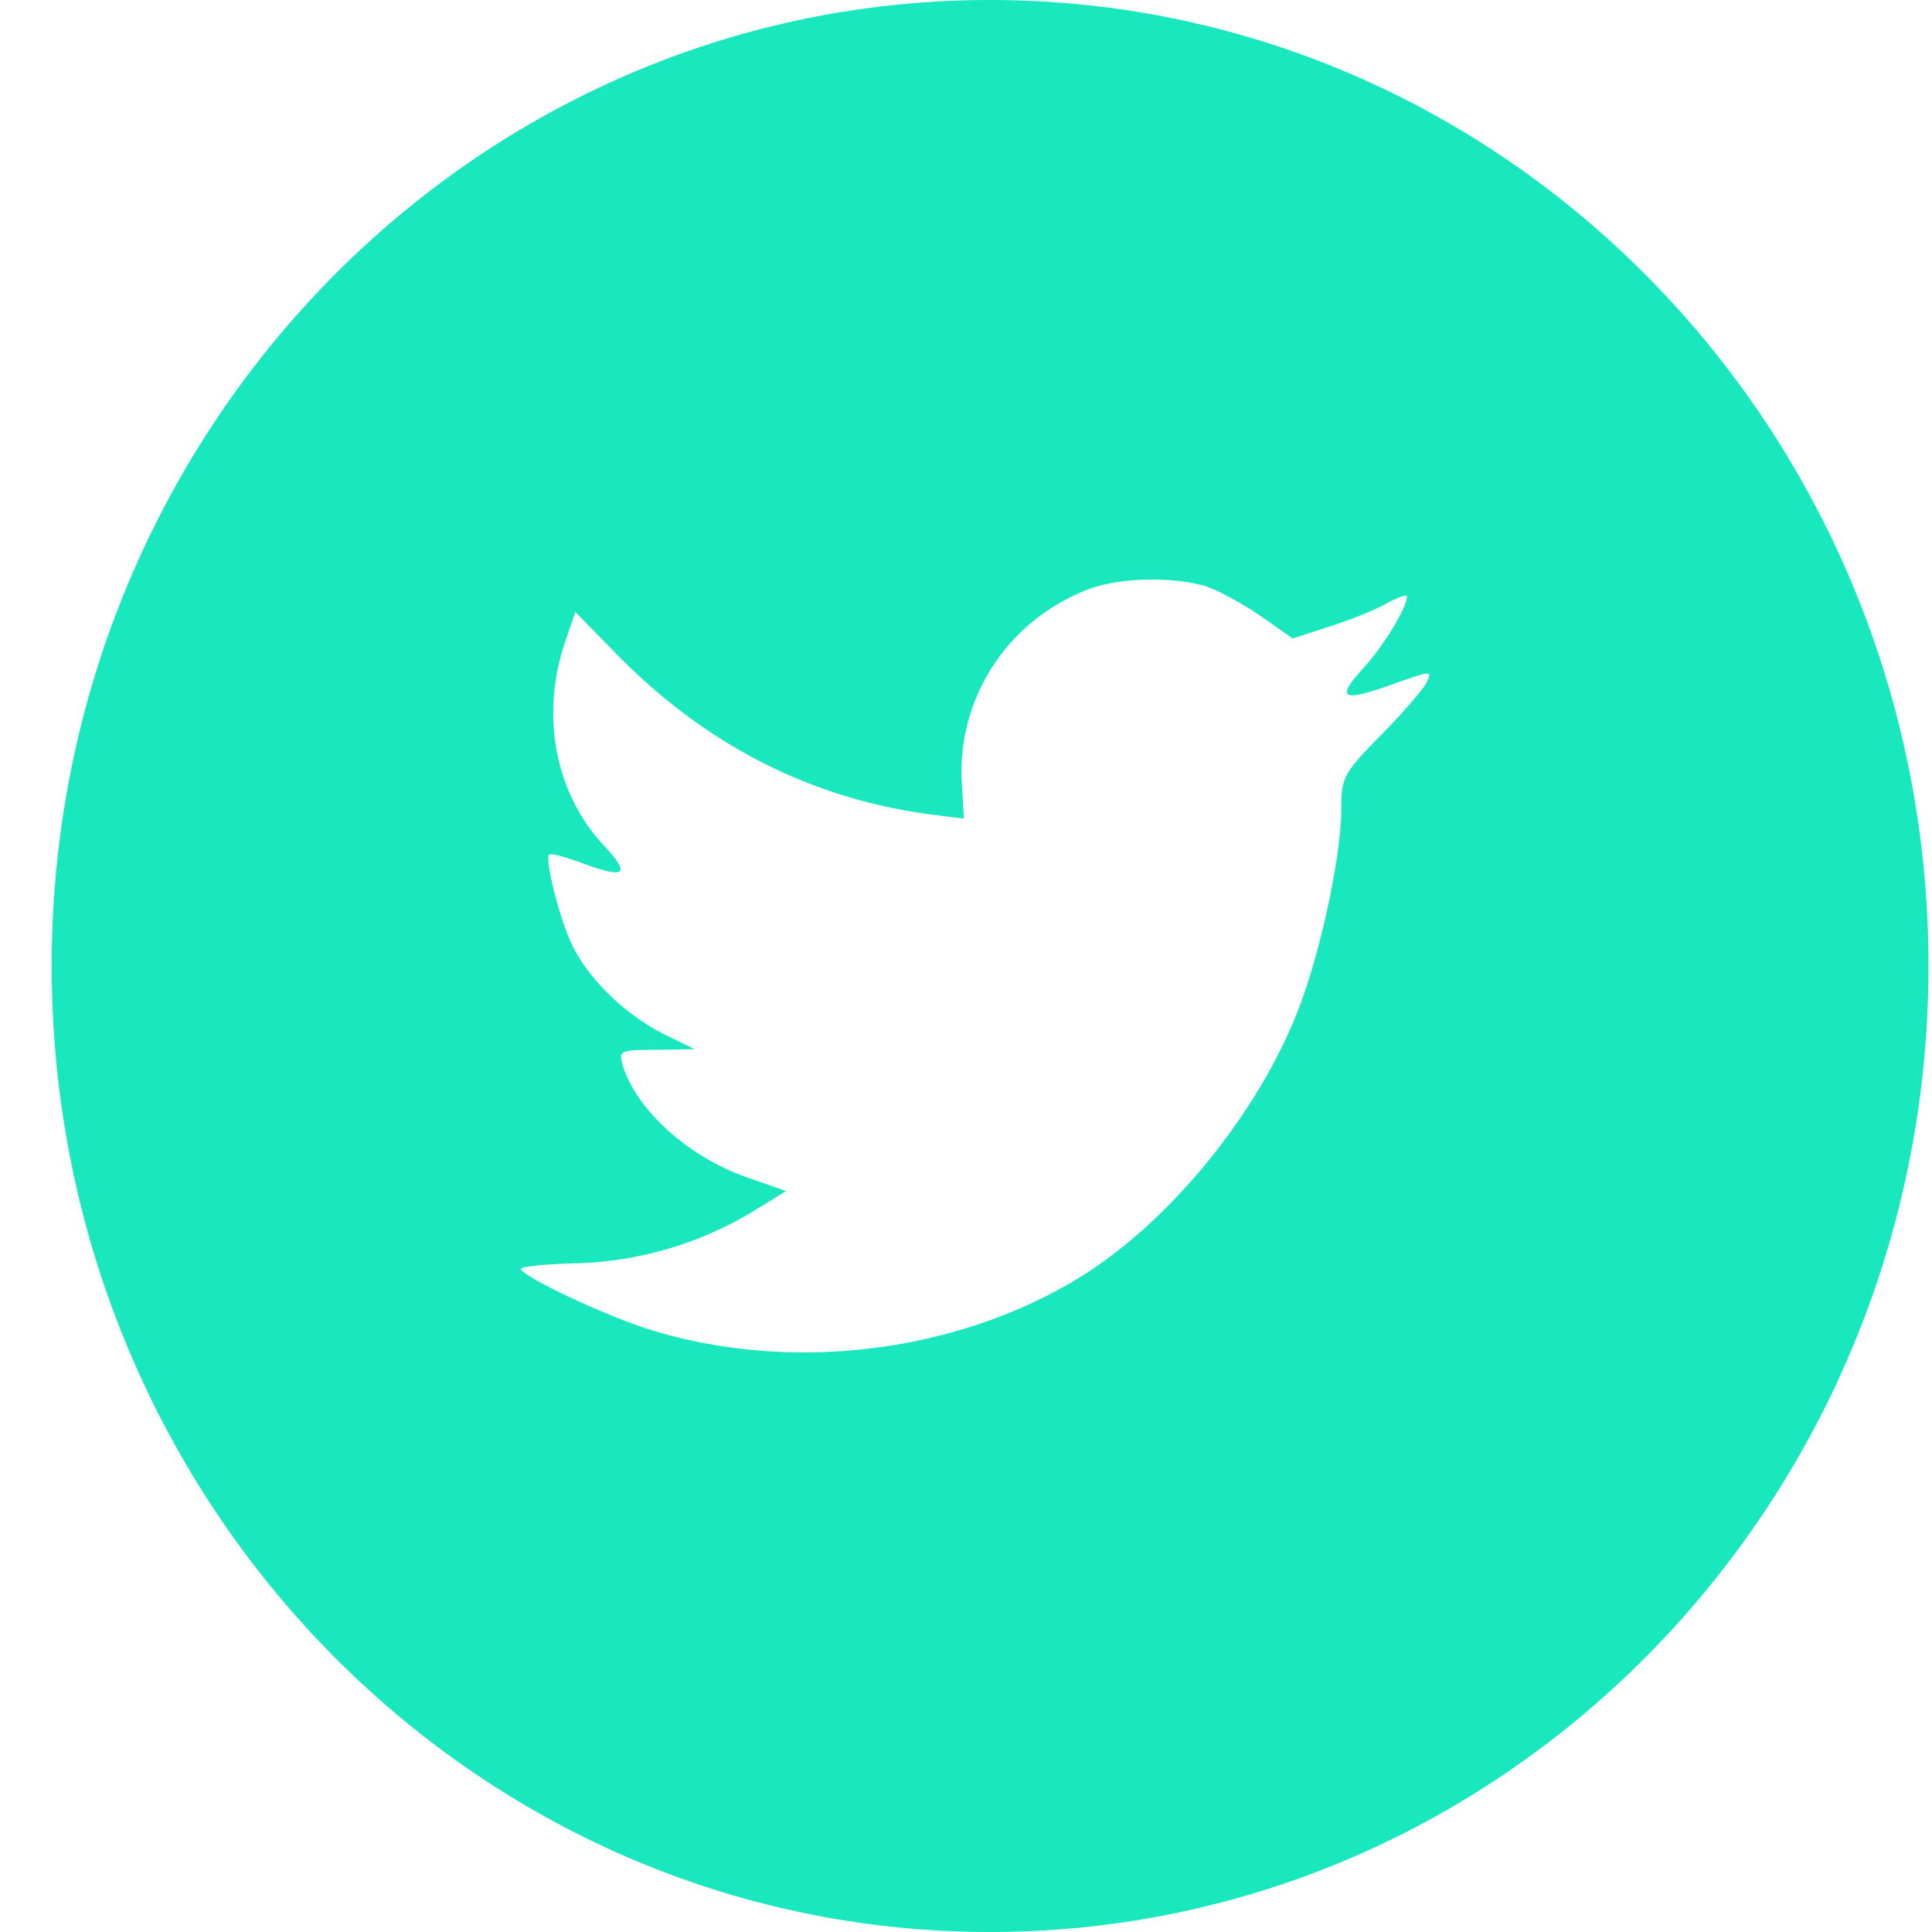
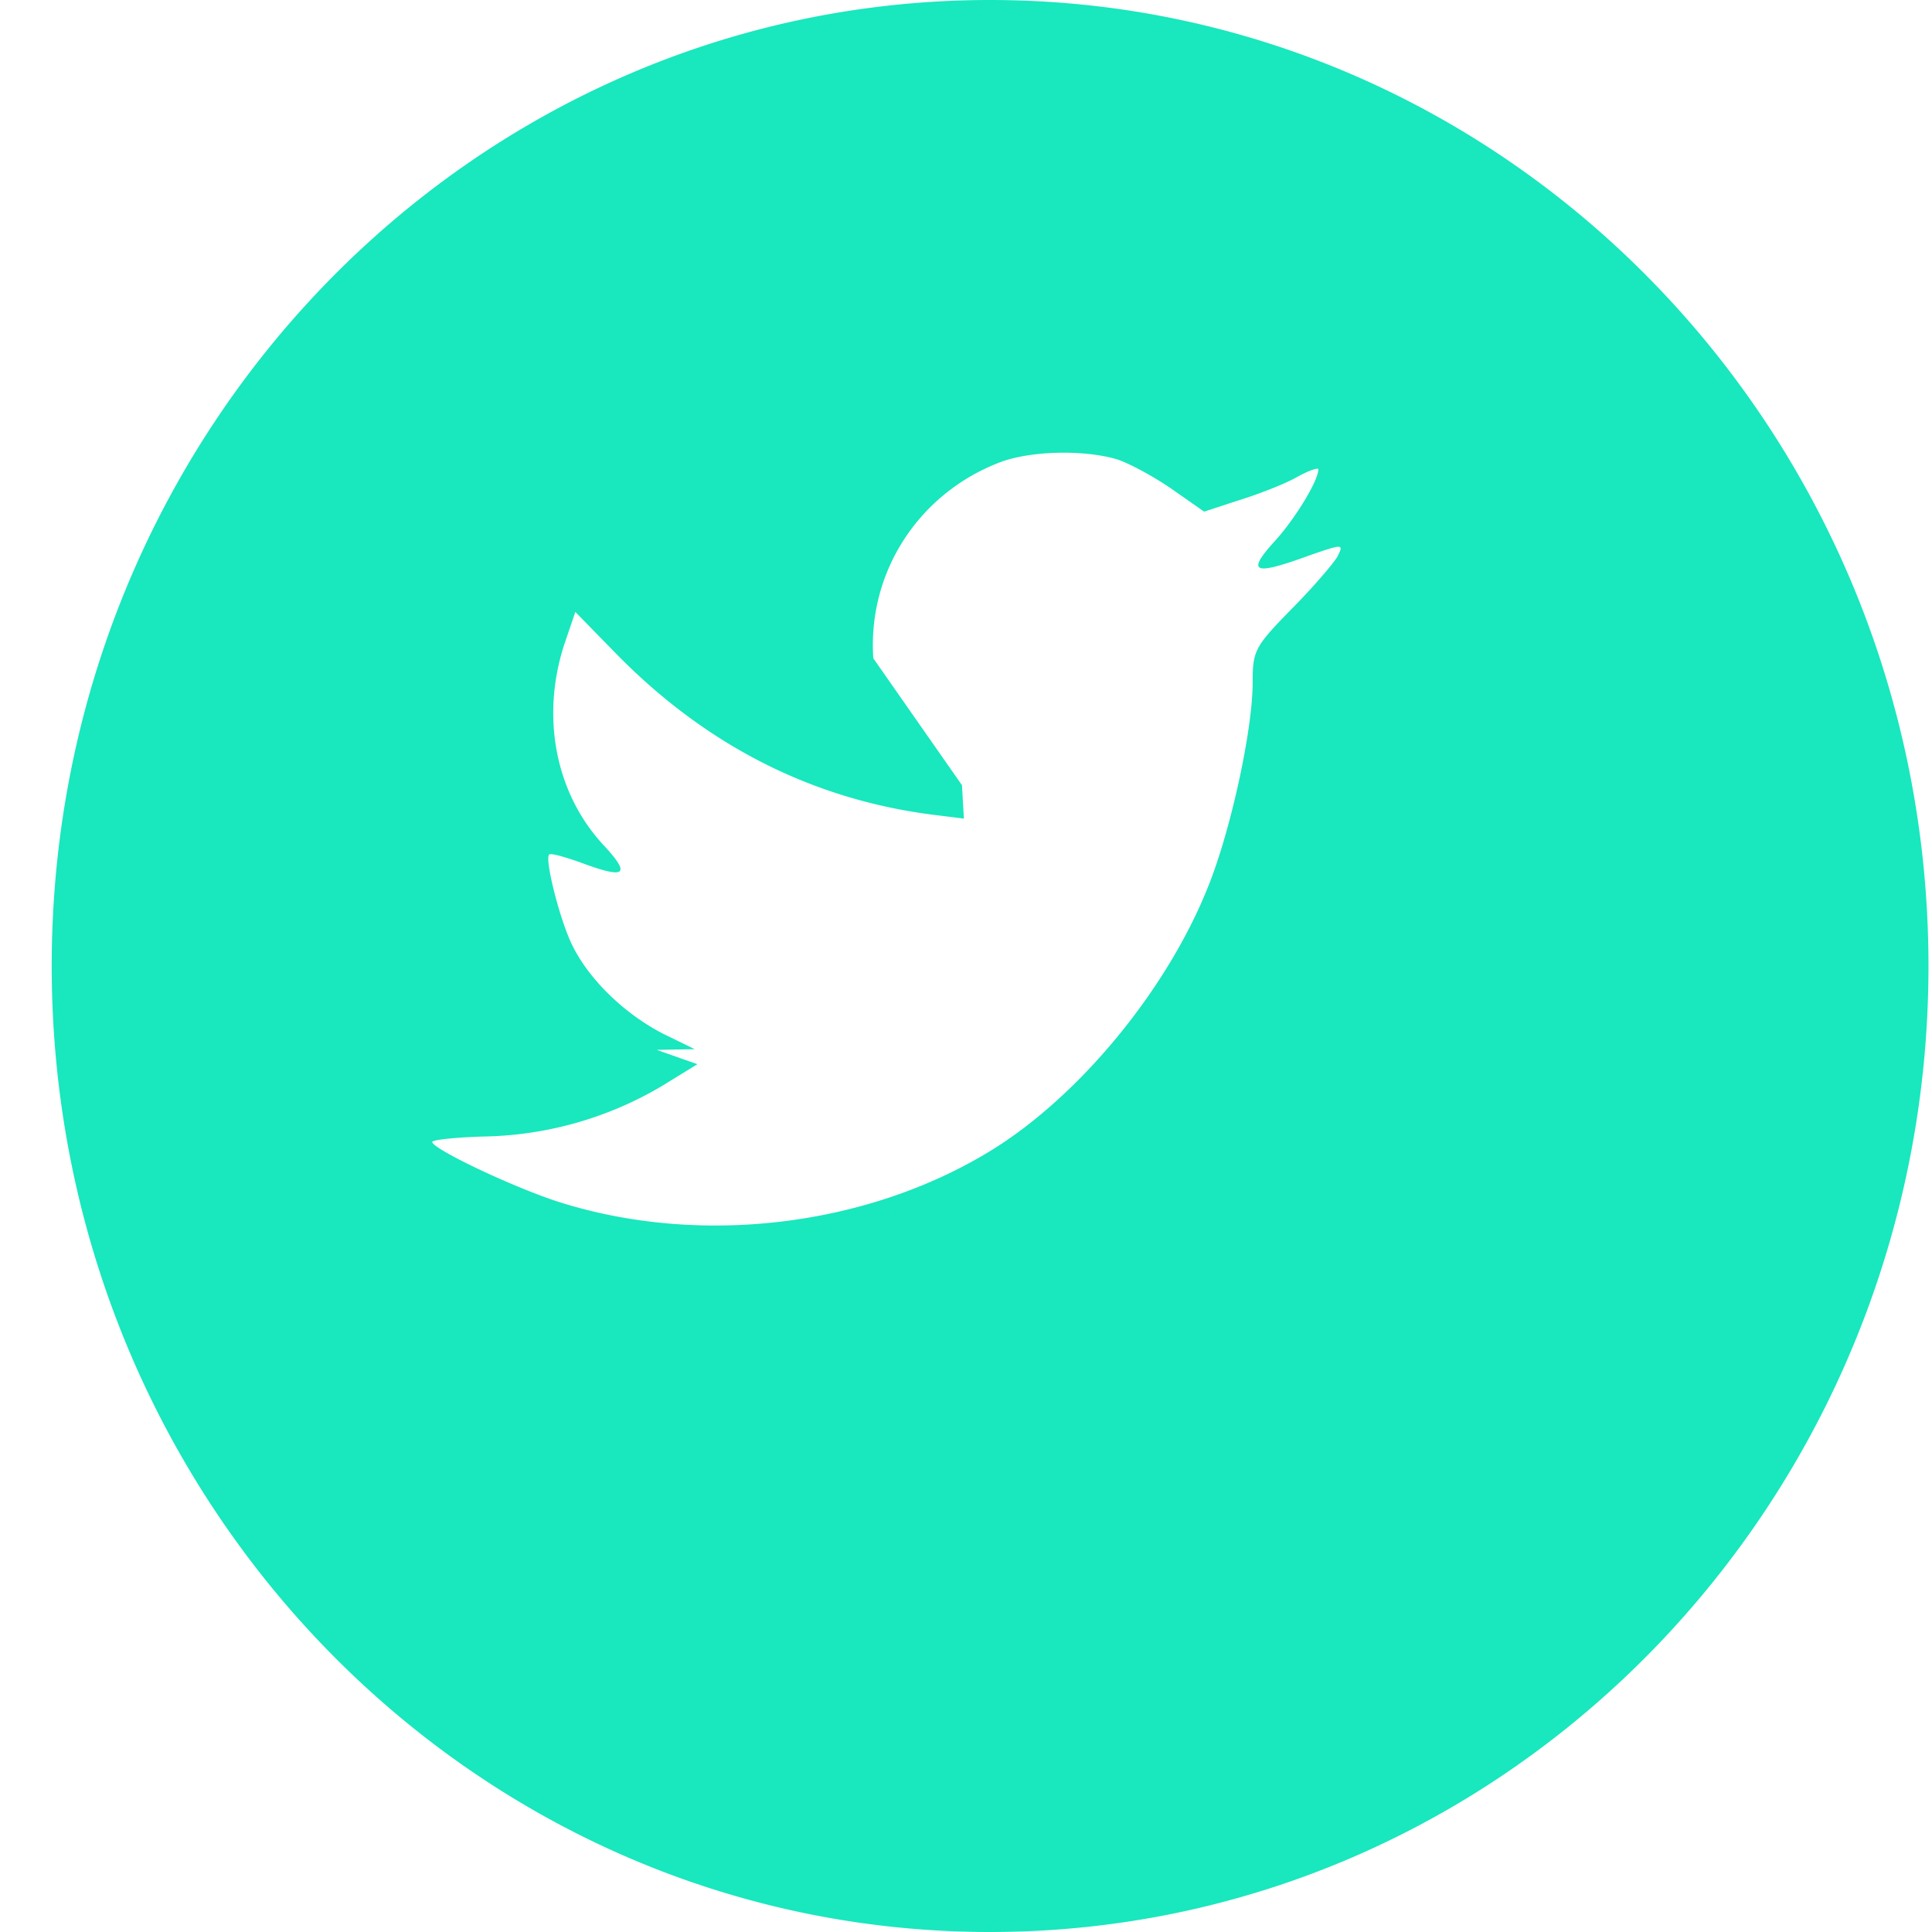
<svg xmlns="http://www.w3.org/2000/svg" width="34" height="34" viewBox="0 0 34 34">
-   <path fill="#19E7BE" fill-rule="nonzero" d="M.91 17c0-9.389 7.393-17 16.513-17 9.121 0 16.515 7.611 16.515 17s-7.394 17-16.515 17C8.303 34 .91 26.389.91 17zm16.019-3.182l.034.588-.577-.072c-2.102-.276-3.94-1.212-5.499-2.785l-.762-.78-.196.576c-.416 1.284-.15 2.64.716 3.553.462.504.358.576-.44.276-.276-.096-.519-.168-.542-.132-.08.084.196 1.177.416 1.609.3.6.912 1.188 1.582 1.537l.566.276-.67.012c-.647 0-.67.012-.6.264.23.78 1.143 1.608 2.16 1.969l.716.252-.624.384a6.364 6.364 0 0 1-3.096.888c-.52.012-.947.06-.947.096 0 .12 1.41.793 2.23 1.057 2.46.78 5.383.444 7.577-.889 1.56-.948 3.12-2.833 3.847-4.658.393-.972.785-2.749.785-3.601 0-.552.035-.624.682-1.285.381-.384.74-.804.809-.924.115-.228.104-.228-.486-.024-.981.36-1.12.312-.635-.228.358-.384.786-1.08.786-1.285 0-.036-.174.024-.37.133-.208.12-.67.3-1.017.408l-.623.204-.566-.396c-.312-.216-.751-.457-.982-.529-.59-.168-1.49-.144-2.022.048-1.444.54-2.356 1.933-2.252 3.458z" />
+   <path fill="#19E7BE" fill-rule="nonzero" d="M.91 17c0-9.389 7.393-17 16.513-17 9.121 0 16.515 7.611 16.515 17s-7.394 17-16.515 17C8.303 34 .91 26.389.91 17zm16.019-3.182l.034.588-.577-.072c-2.102-.276-3.94-1.212-5.499-2.785l-.762-.78-.196.576c-.416 1.284-.15 2.64.716 3.553.462.504.358.576-.44.276-.276-.096-.519-.168-.542-.132-.08.084.196 1.177.416 1.609.3.6.912 1.188 1.582 1.537l.566.276-.67.012l.716.252-.624.384a6.364 6.364 0 0 1-3.096.888c-.52.012-.947.06-.947.096 0 .12 1.41.793 2.23 1.057 2.46.78 5.383.444 7.577-.889 1.56-.948 3.12-2.833 3.847-4.658.393-.972.785-2.749.785-3.601 0-.552.035-.624.682-1.285.381-.384.74-.804.809-.924.115-.228.104-.228-.486-.024-.981.36-1.12.312-.635-.228.358-.384.786-1.08.786-1.285 0-.036-.174.024-.37.133-.208.12-.67.3-1.017.408l-.623.204-.566-.396c-.312-.216-.751-.457-.982-.529-.59-.168-1.49-.144-2.022.048-1.444.54-2.356 1.933-2.252 3.458z" />
</svg>